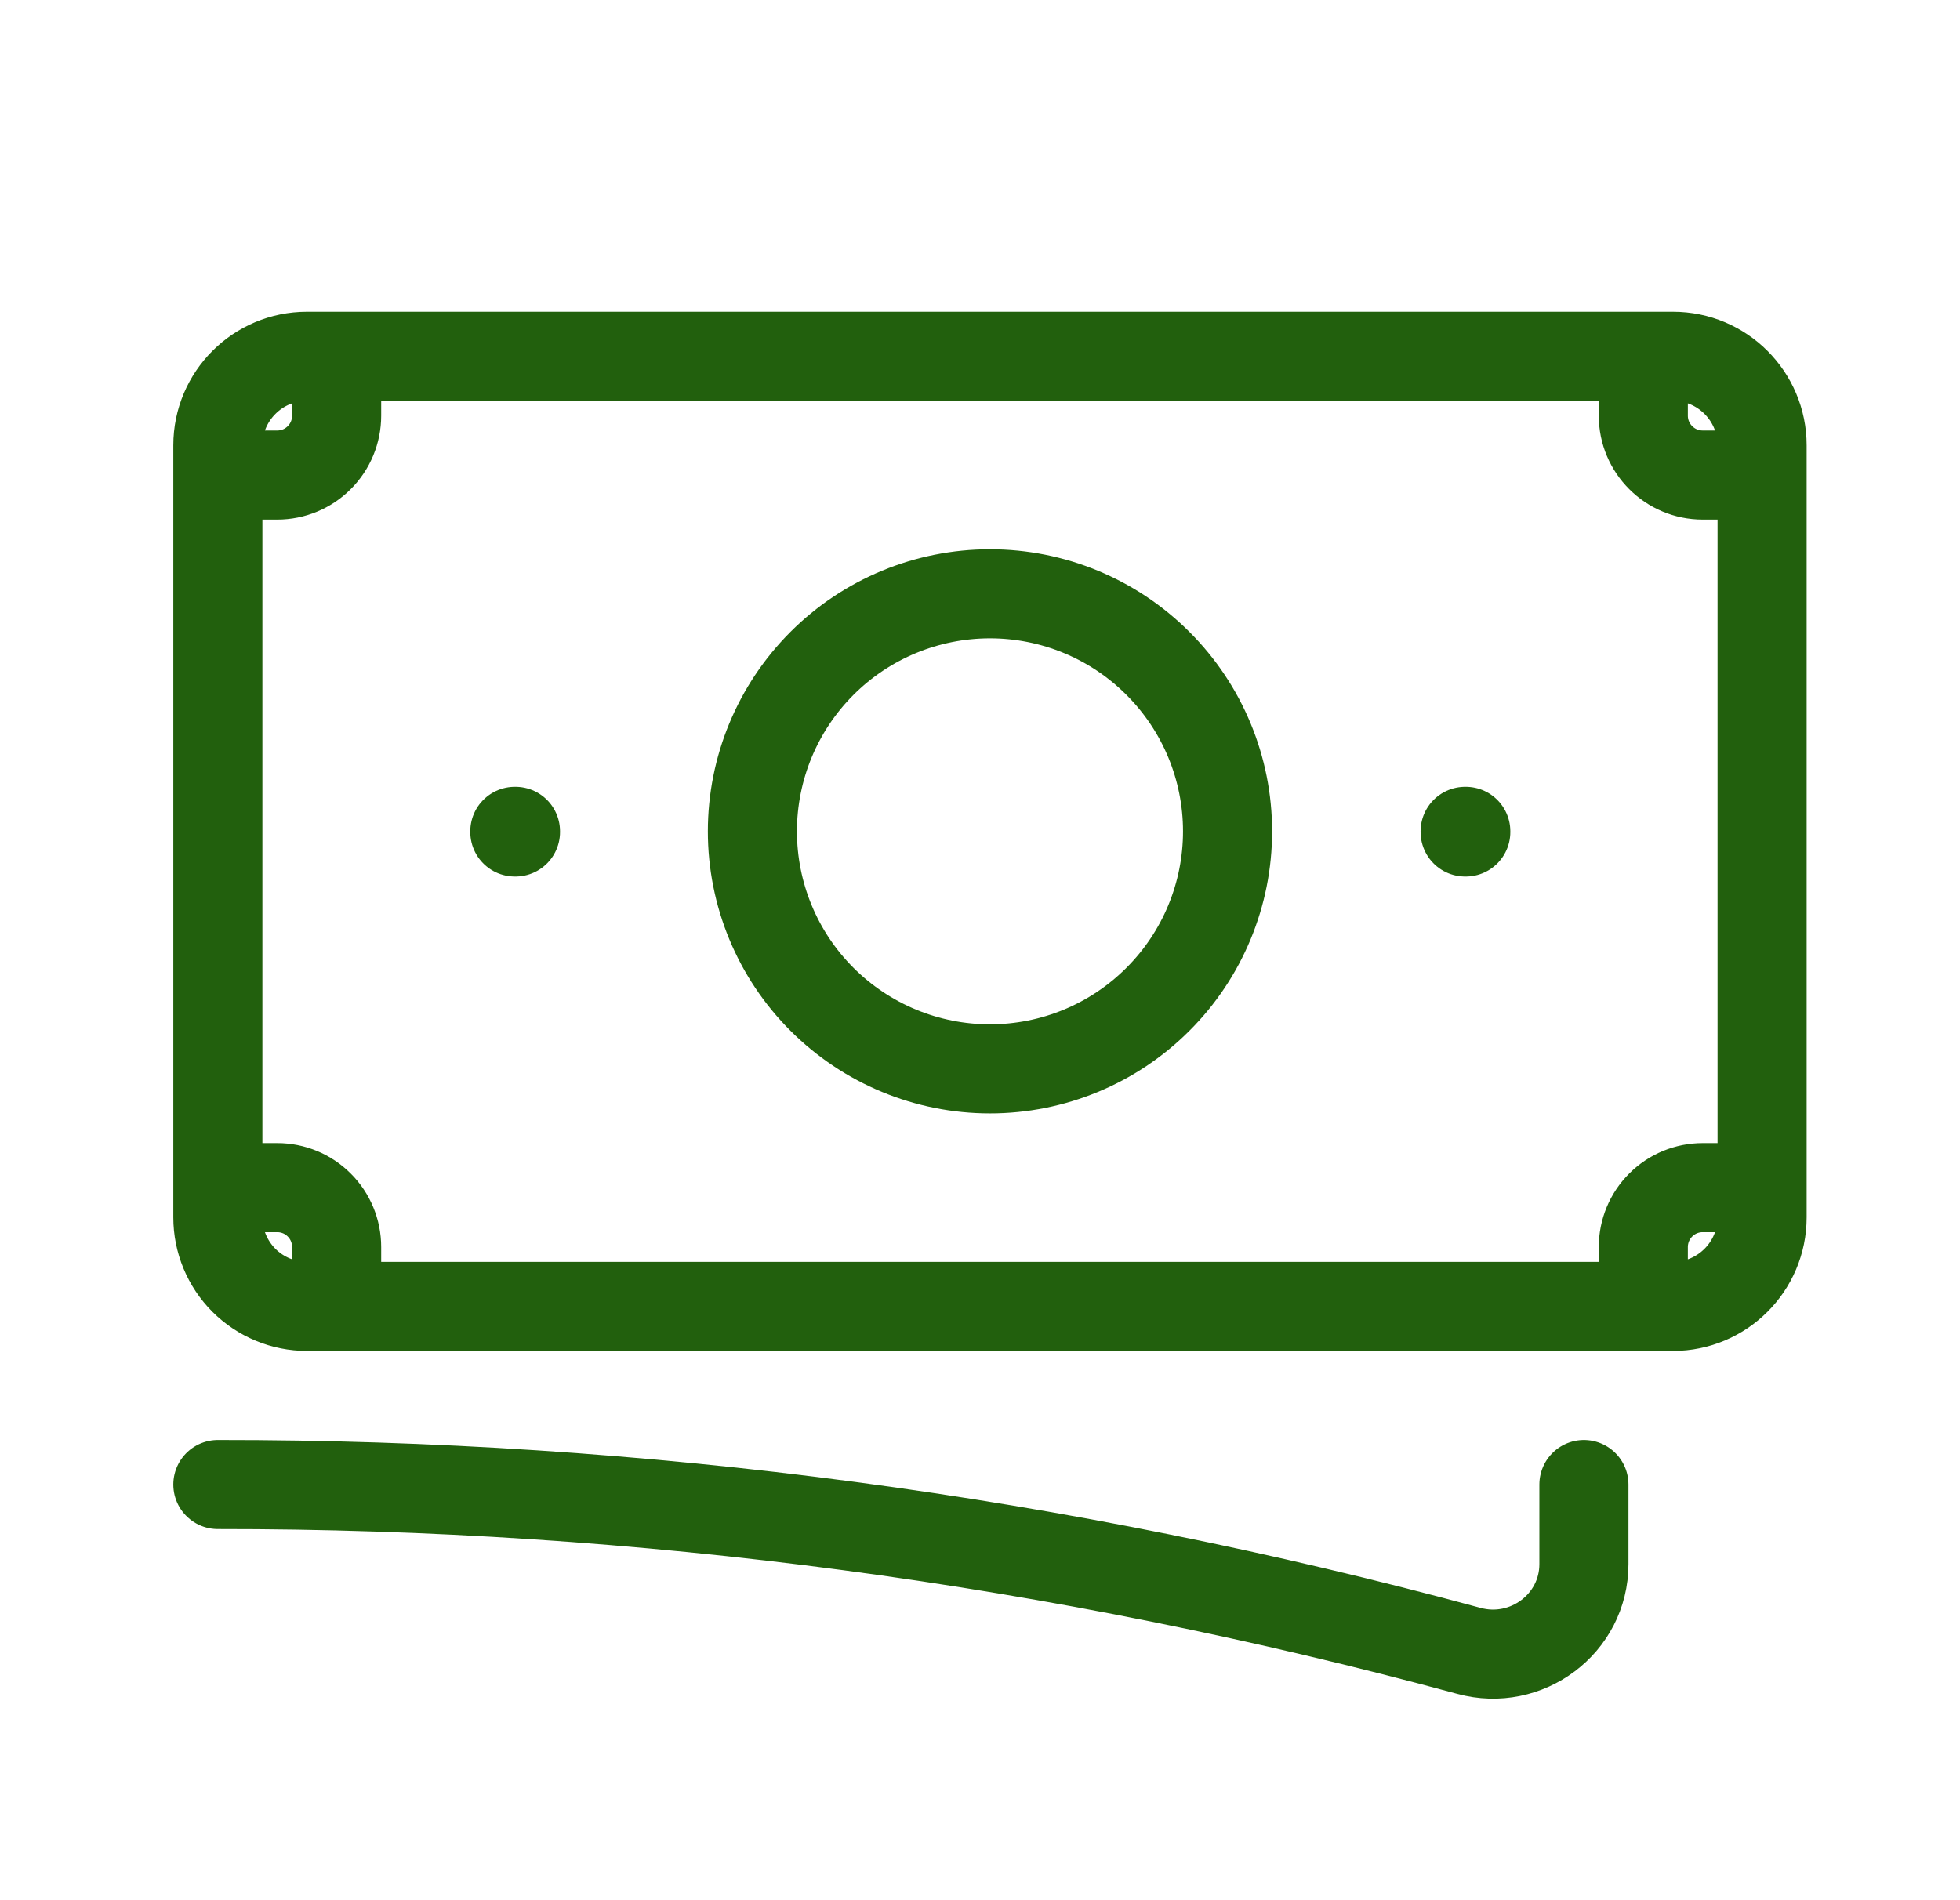
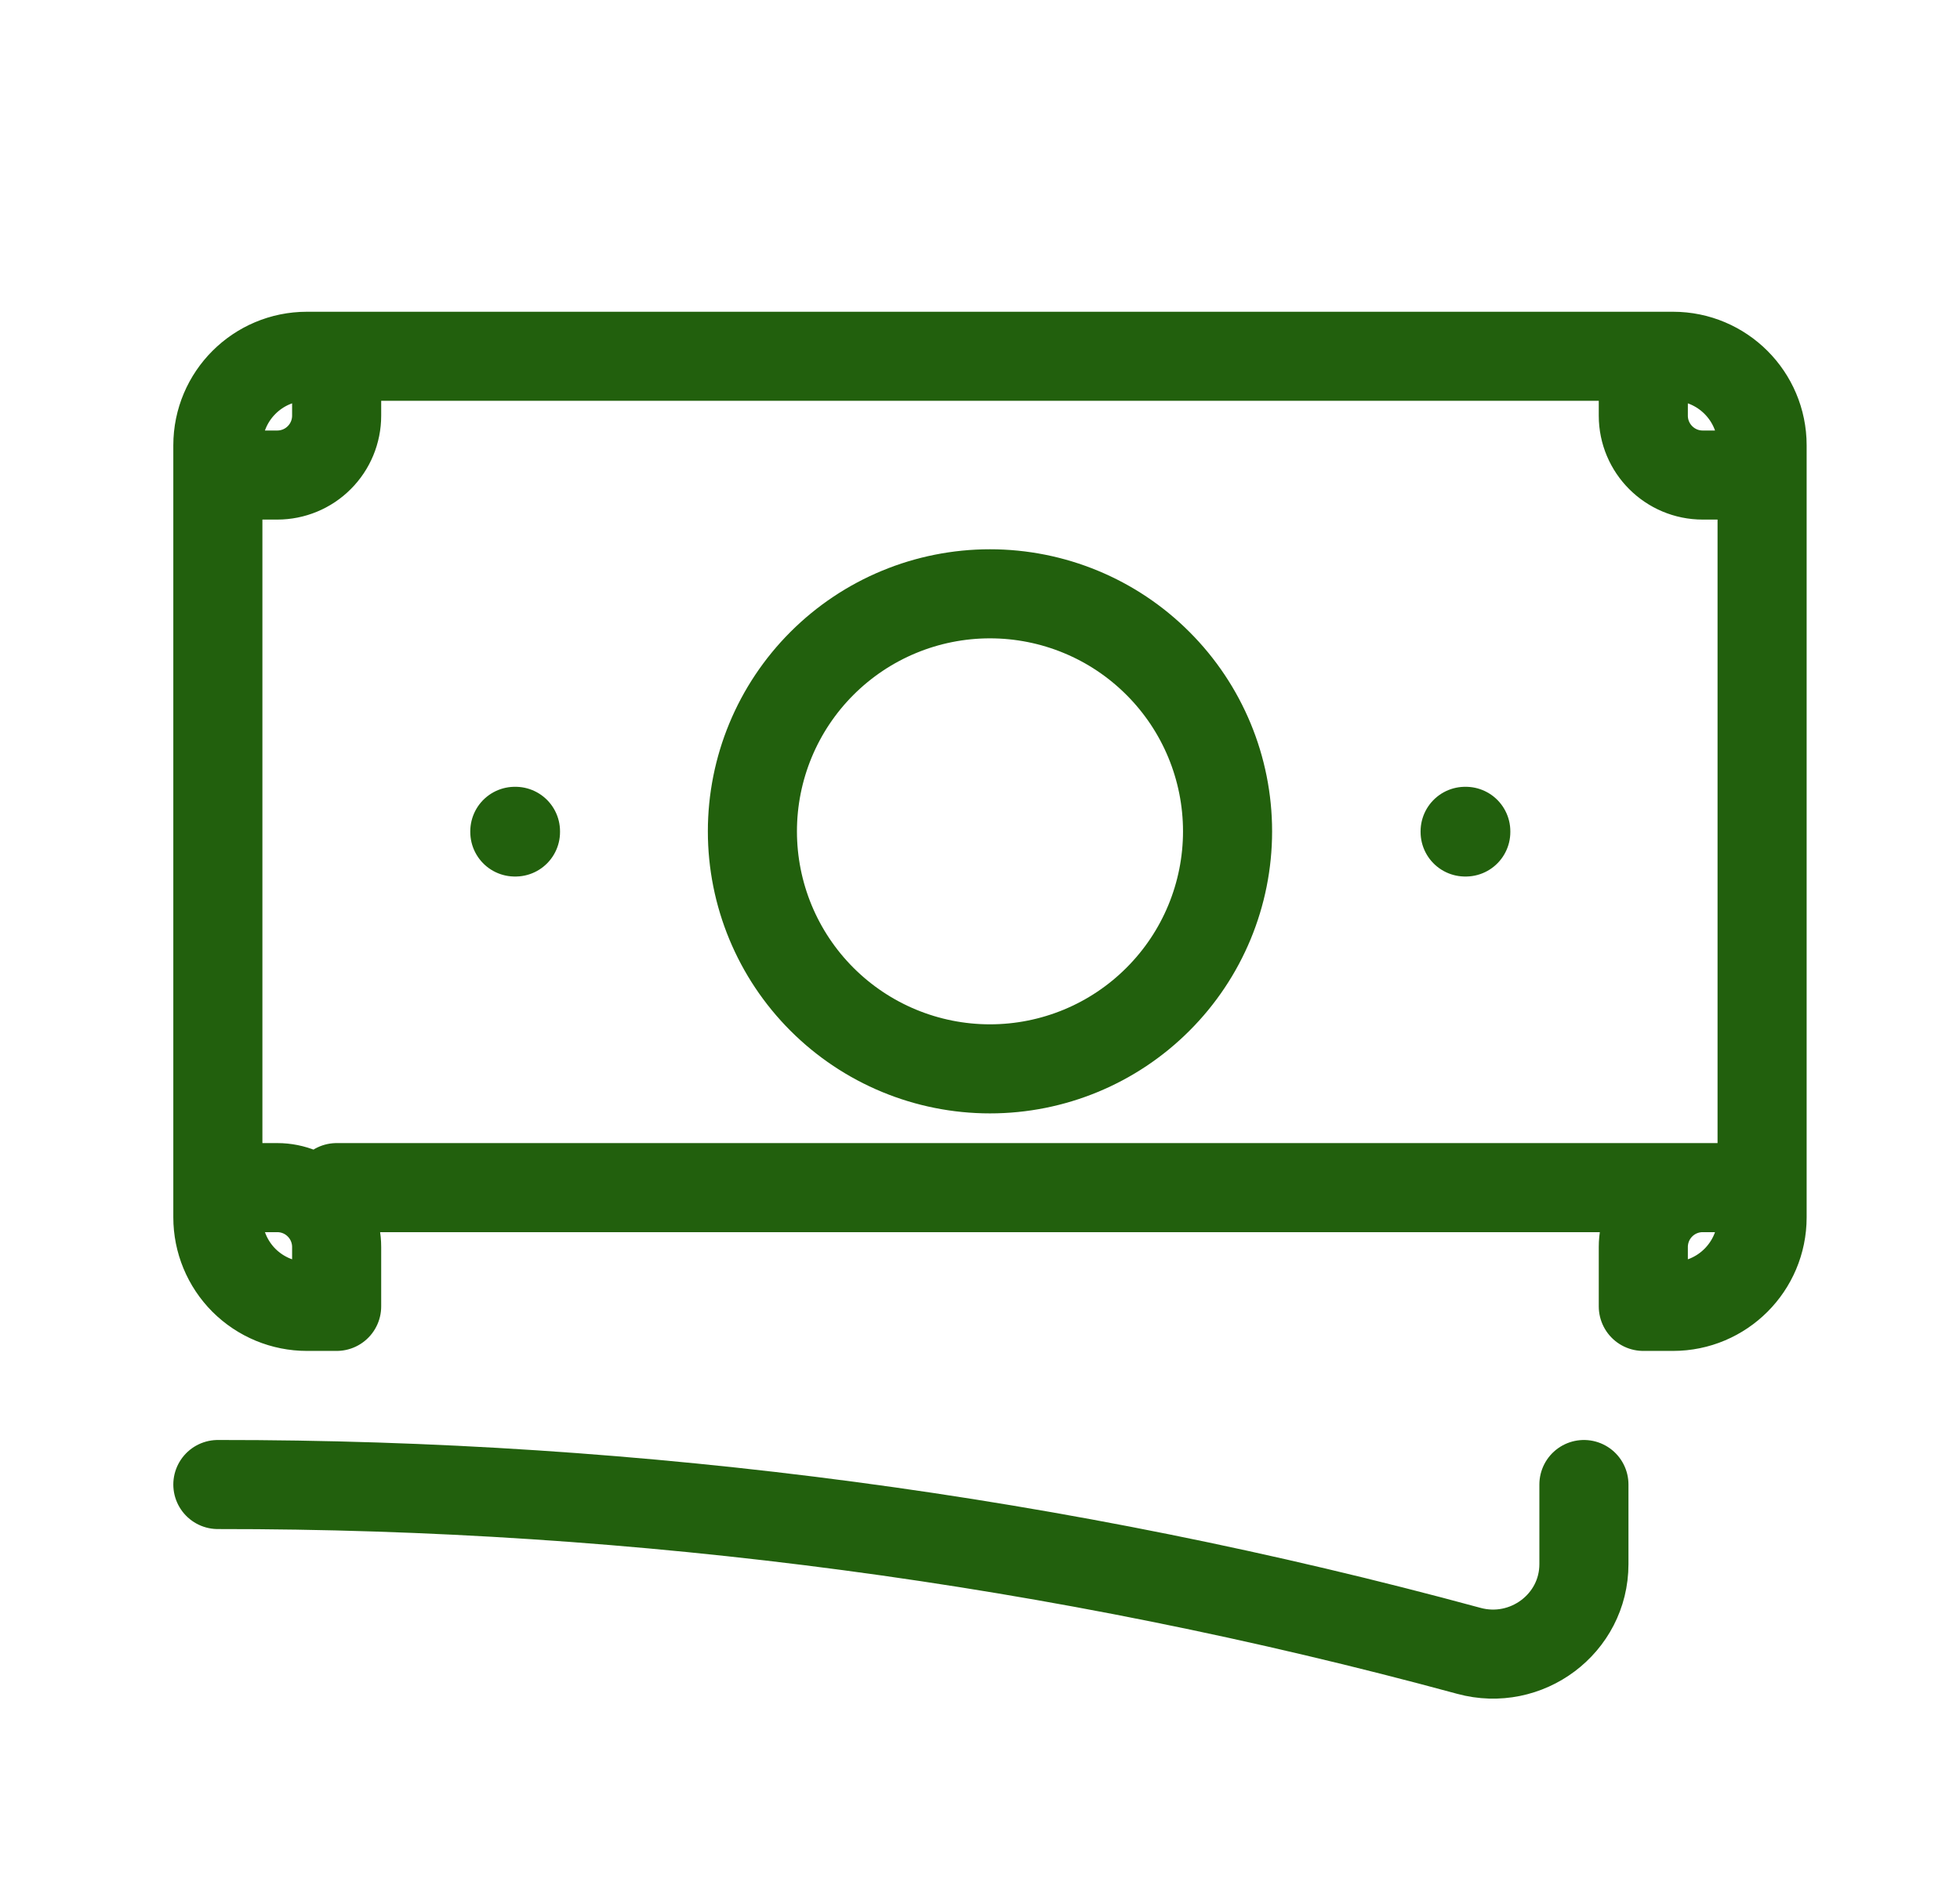
<svg xmlns="http://www.w3.org/2000/svg" width="33" height="32" viewBox="0 0 33 32" fill="none">
-   <path d="M3.668 25C10.782 24.994 17.865 25.936 24.731 27.801C25.7 28.065 26.668 27.345 26.668 26.34V25M5.668 6V7C5.668 7.265 5.563 7.52 5.375 7.707C5.188 7.895 4.933 8 4.668 8H3.668M3.668 8V7.5C3.668 6.672 4.34 6 5.168 6H27.668M3.668 8V20M27.668 6V7C27.668 7.552 28.116 8 28.668 8H29.668M27.668 6H28.168C28.996 6 29.668 6.672 29.668 7.5V20.5C29.668 21.328 28.996 22 28.168 22H27.668M3.668 20V20.5C3.668 20.898 3.826 21.279 4.107 21.561C4.389 21.842 4.77 22 5.168 22H5.668M3.668 20H4.668C4.933 20 5.188 20.105 5.375 20.293C5.563 20.48 5.668 20.735 5.668 21V22M27.668 22V21C27.668 20.735 27.773 20.48 27.961 20.293C28.148 20.105 28.403 20 28.668 20H29.668M27.668 22H5.668M20.668 14C20.668 15.061 20.247 16.078 19.496 16.828C18.746 17.579 17.729 18 16.668 18C15.607 18 14.59 17.579 13.839 16.828C13.089 16.078 12.668 15.061 12.668 14C12.668 12.939 13.089 11.922 13.839 11.172C14.59 10.421 15.607 10 16.668 10C17.729 10 18.746 10.421 19.496 11.172C20.247 11.922 20.668 12.939 20.668 14ZM24.668 14H24.679V14.011H24.668V14ZM8.668 14H8.679V14.011H8.668V14Z" stroke="#22600D" stroke-width="1.5" stroke-linecap="round" stroke-linejoin="round" />
+   <path d="M3.668 25C10.782 24.994 17.865 25.936 24.731 27.801C25.7 28.065 26.668 27.345 26.668 26.34V25M5.668 6V7C5.668 7.265 5.563 7.52 5.375 7.707C5.188 7.895 4.933 8 4.668 8H3.668M3.668 8V7.5C3.668 6.672 4.34 6 5.168 6H27.668M3.668 8V20M27.668 6V7C27.668 7.552 28.116 8 28.668 8H29.668M27.668 6H28.168C28.996 6 29.668 6.672 29.668 7.5V20.5C29.668 21.328 28.996 22 28.168 22H27.668M3.668 20V20.5C3.668 20.898 3.826 21.279 4.107 21.561C4.389 21.842 4.77 22 5.168 22H5.668M3.668 20H4.668C4.933 20 5.188 20.105 5.375 20.293C5.563 20.48 5.668 20.735 5.668 21V22M27.668 22V21C27.668 20.735 27.773 20.48 27.961 20.293C28.148 20.105 28.403 20 28.668 20H29.668H5.668M20.668 14C20.668 15.061 20.247 16.078 19.496 16.828C18.746 17.579 17.729 18 16.668 18C15.607 18 14.59 17.579 13.839 16.828C13.089 16.078 12.668 15.061 12.668 14C12.668 12.939 13.089 11.922 13.839 11.172C14.59 10.421 15.607 10 16.668 10C17.729 10 18.746 10.421 19.496 11.172C20.247 11.922 20.668 12.939 20.668 14ZM24.668 14H24.679V14.011H24.668V14ZM8.668 14H8.679V14.011H8.668V14Z" stroke="#22600D" stroke-width="1.5" stroke-linecap="round" stroke-linejoin="round" />
</svg>